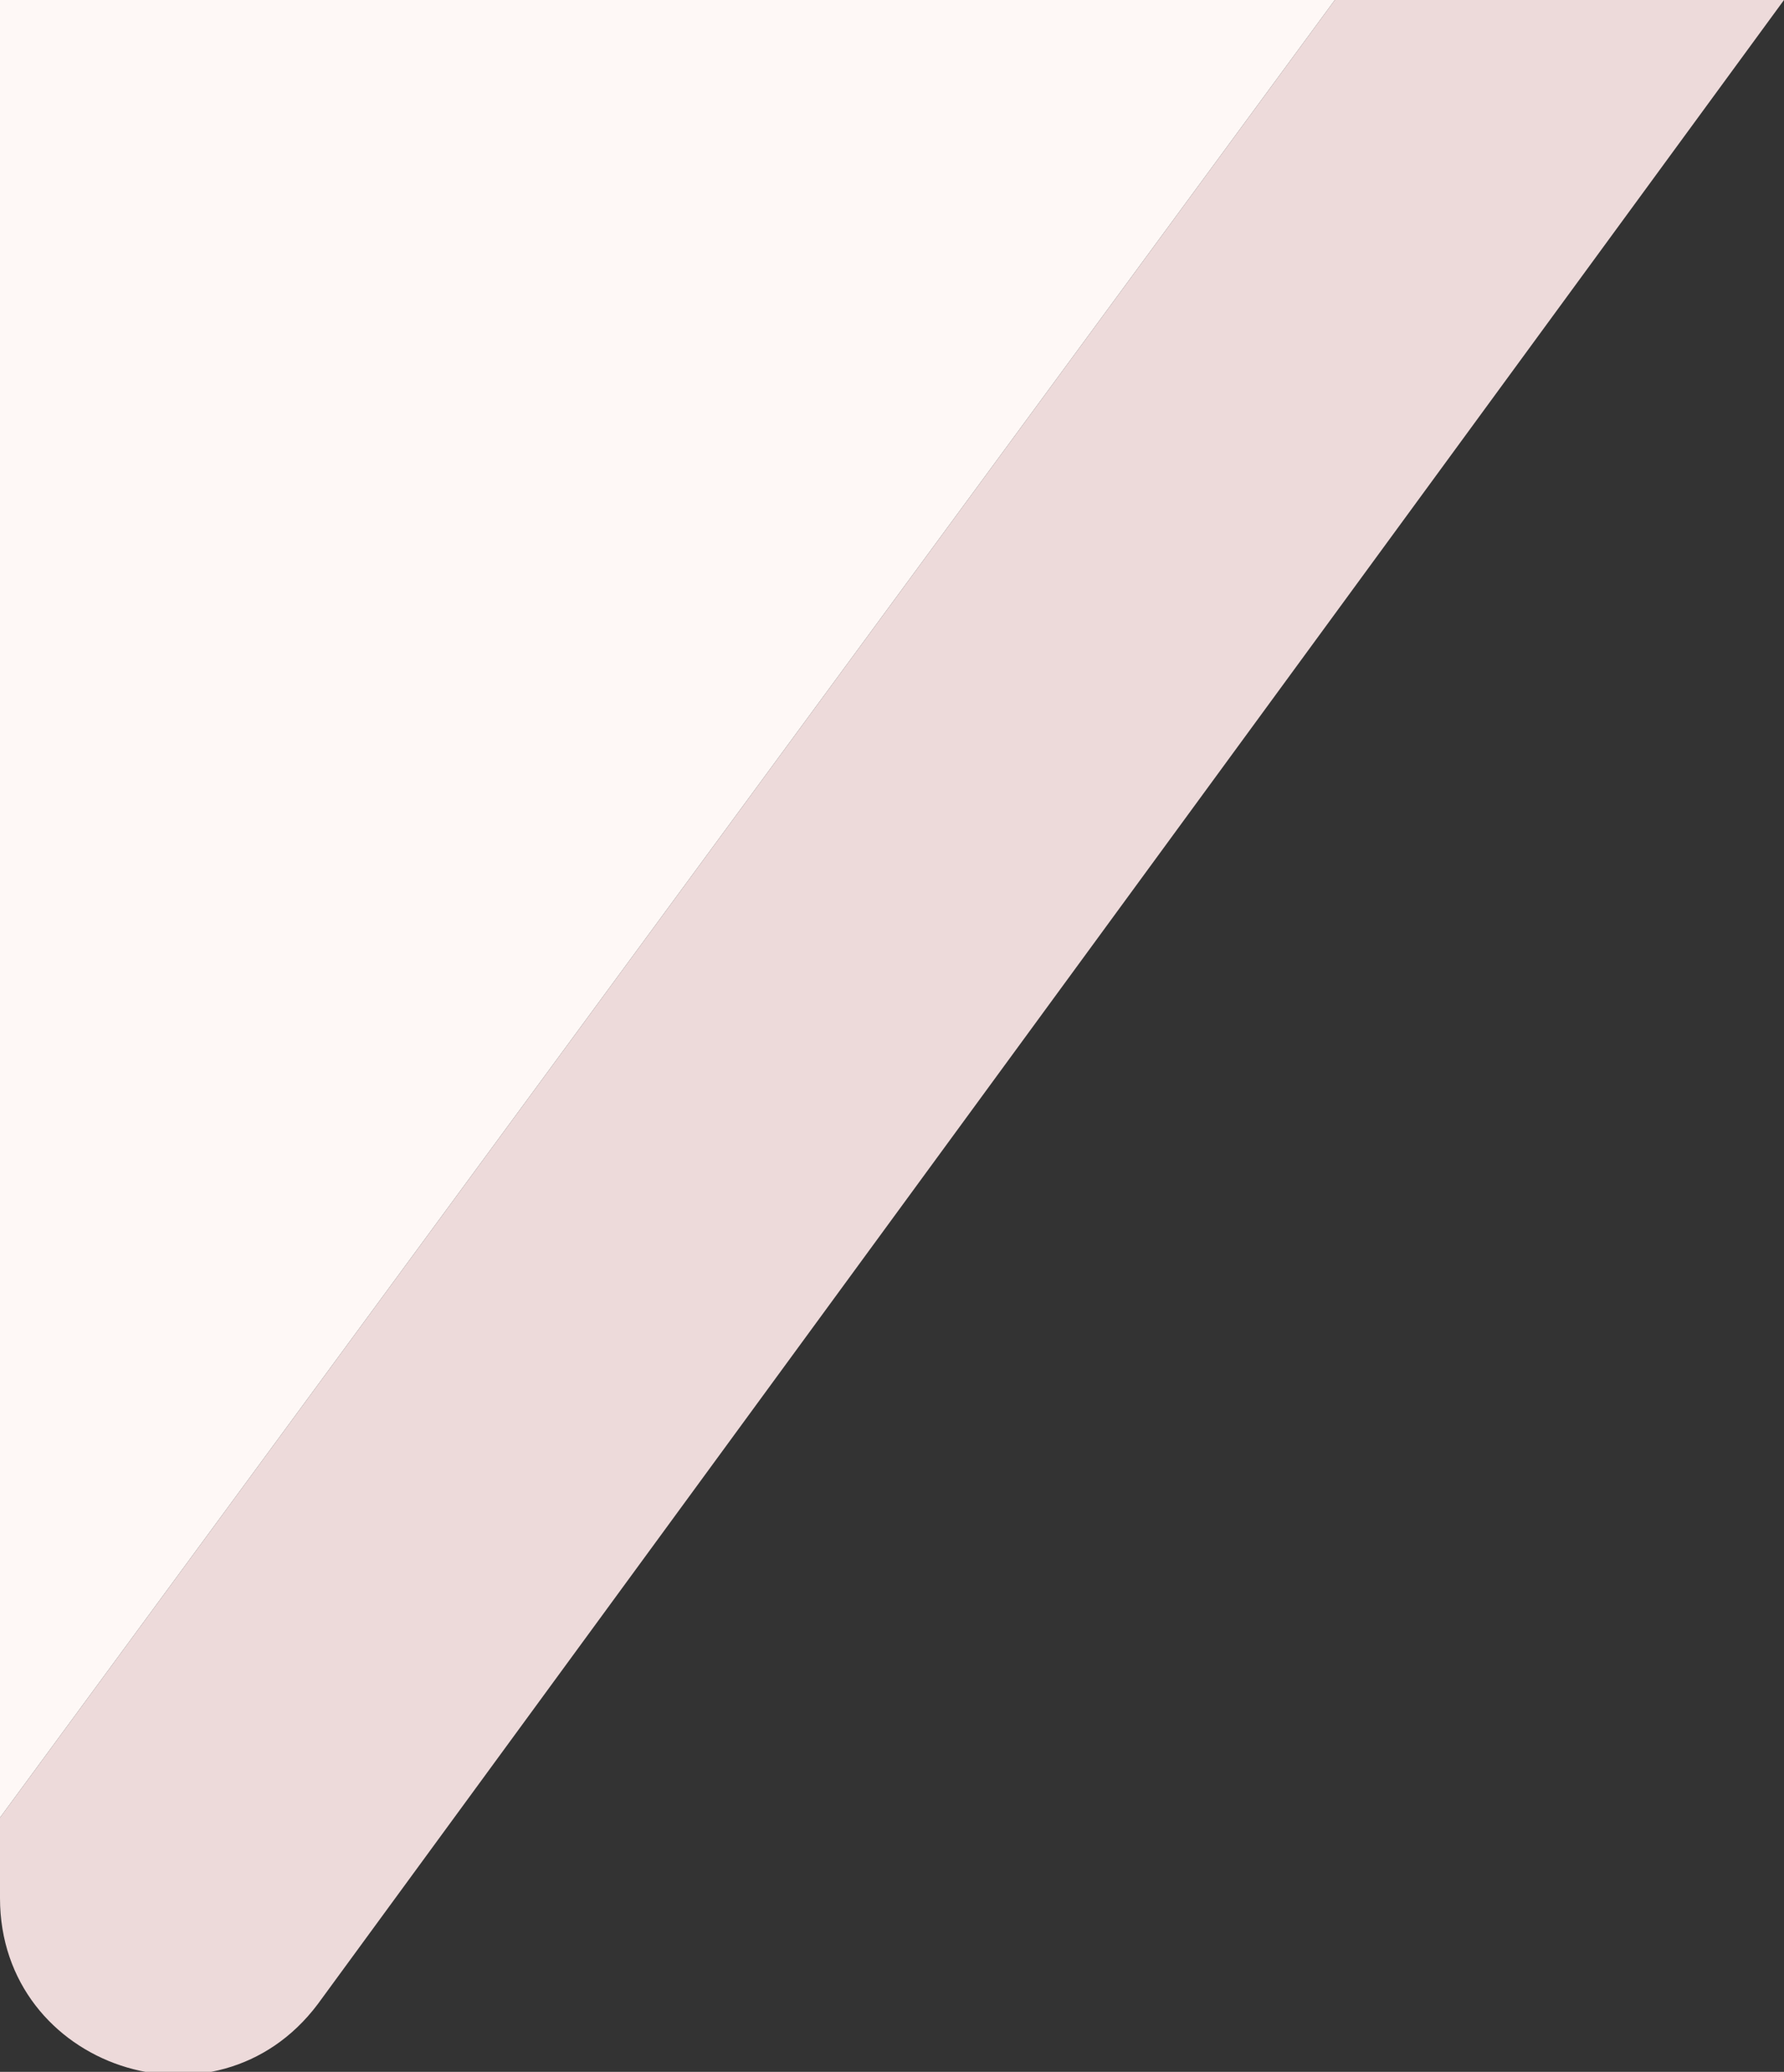
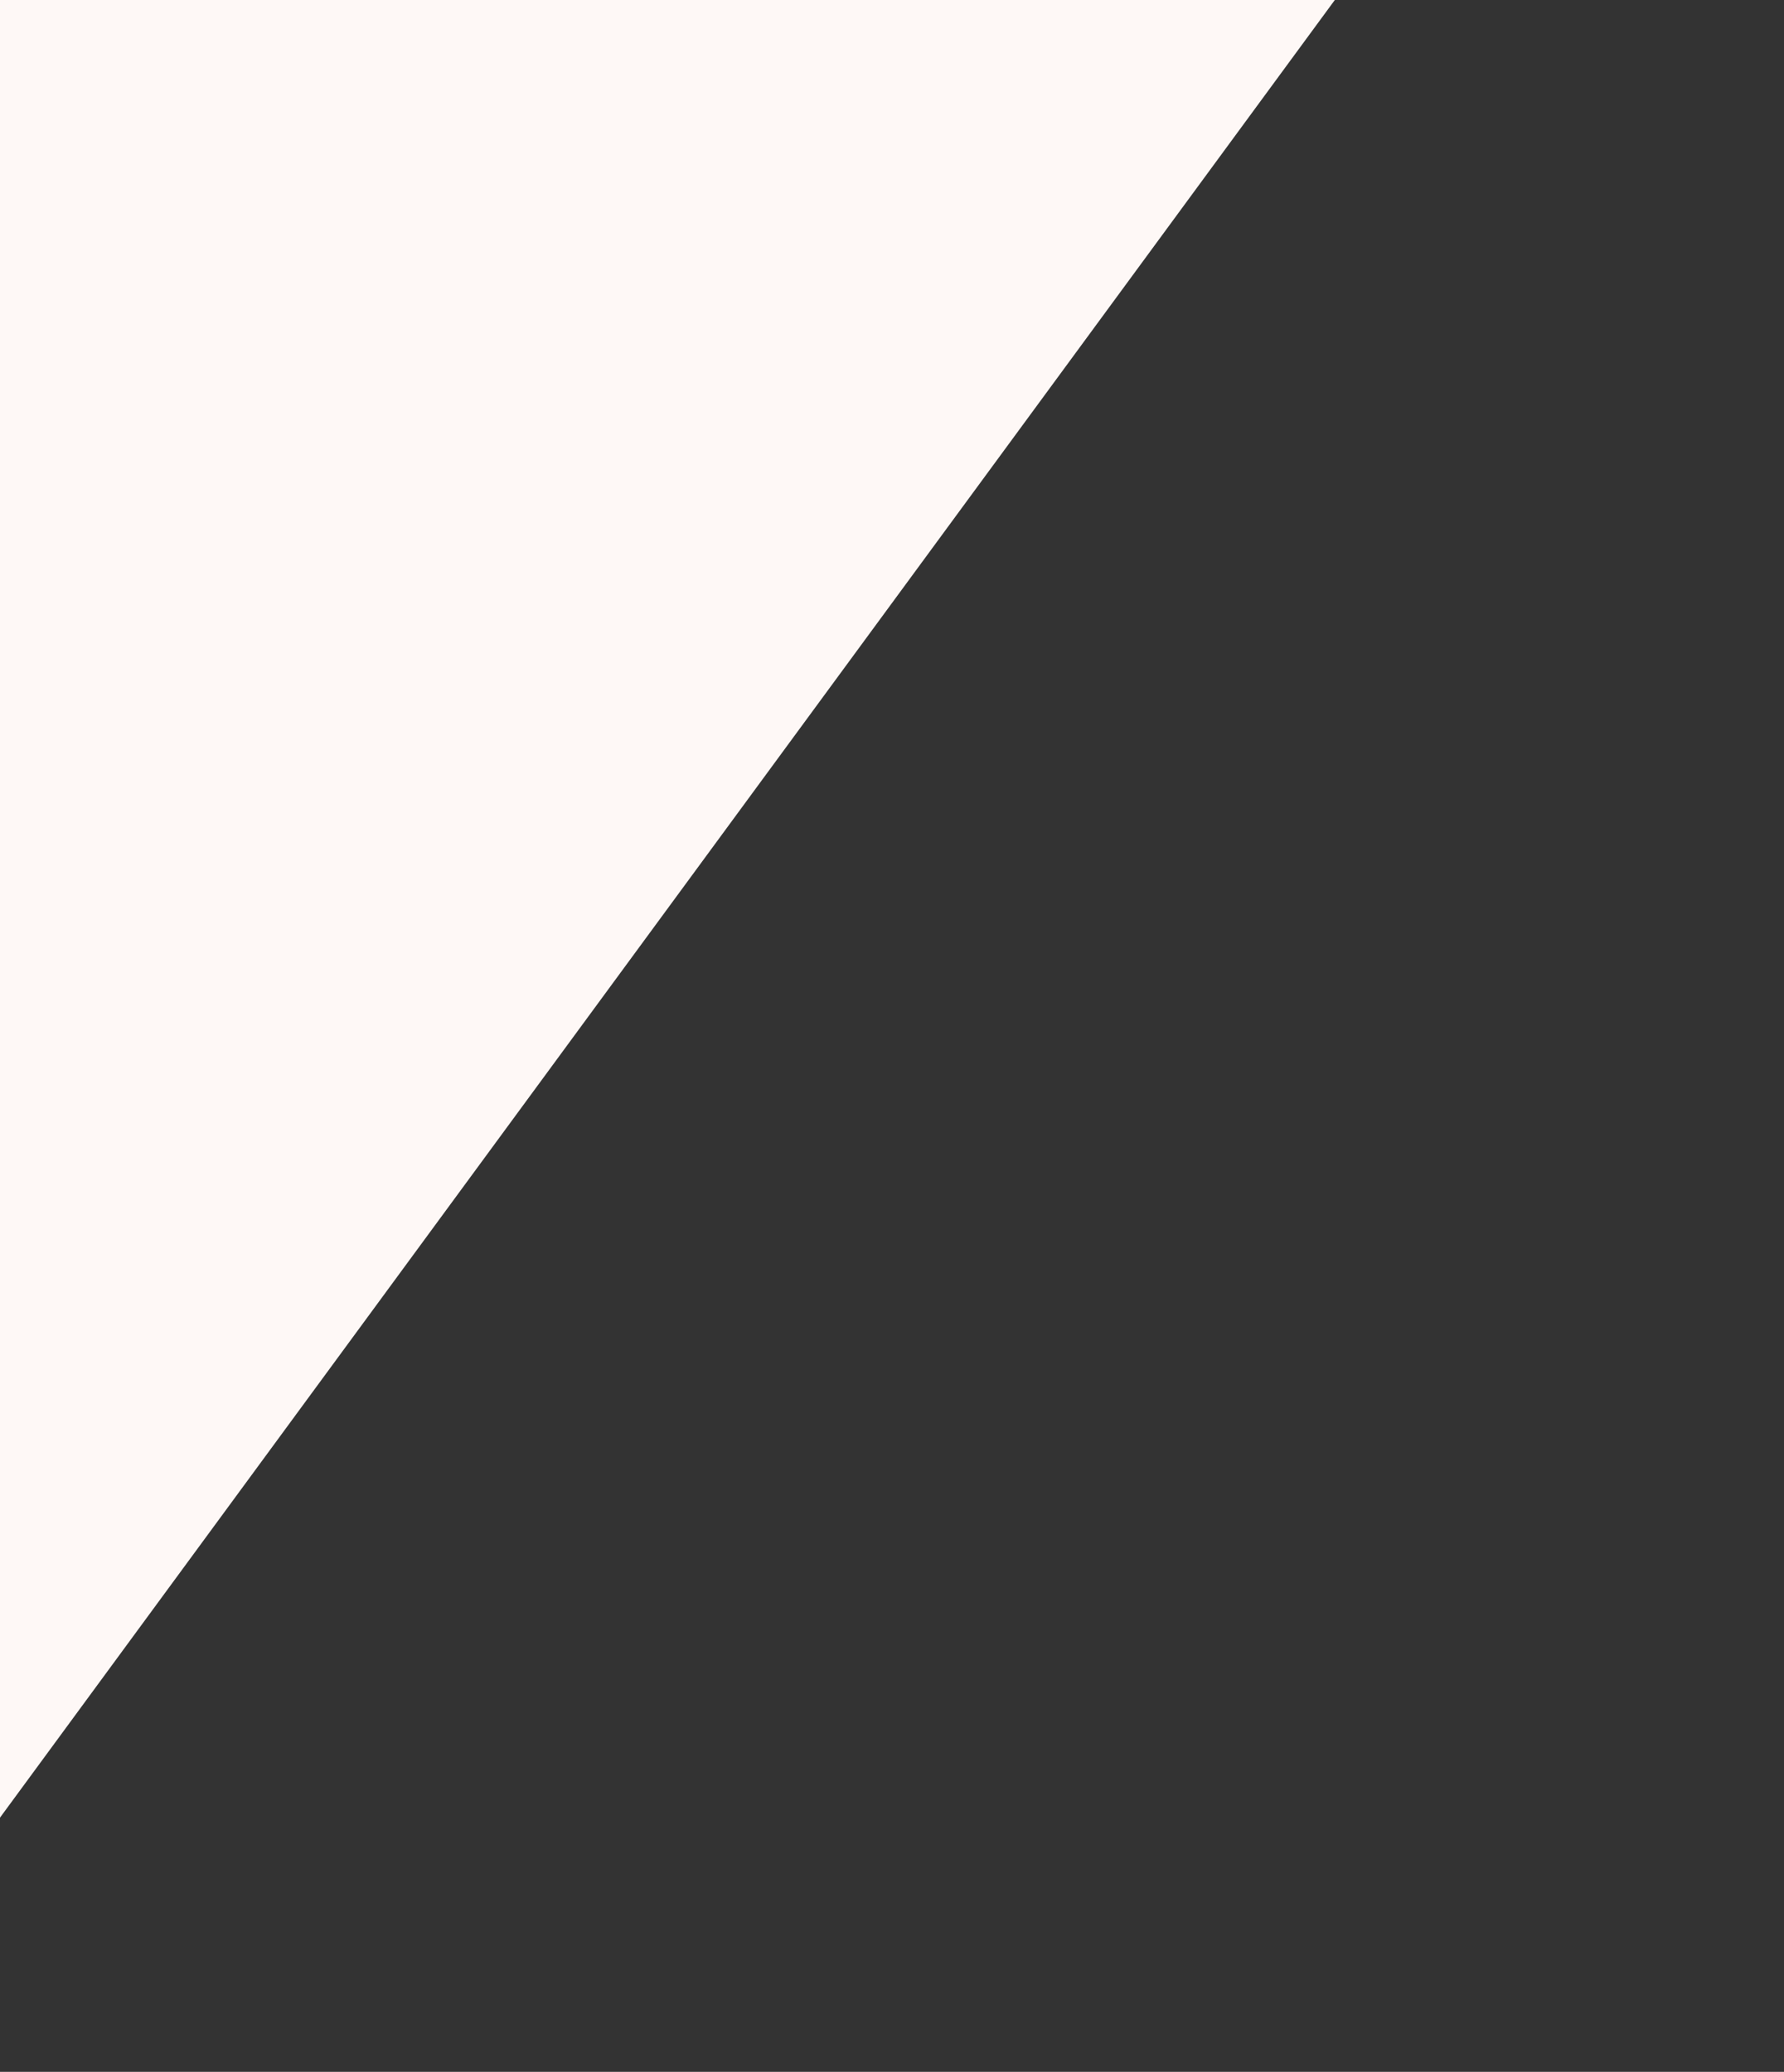
<svg xmlns="http://www.w3.org/2000/svg" x="0px" y="0px" viewBox="0 0 42.1 48.9" style="vertical-align: middle; max-width: 100%;" width="100%">
  <rect x="0" y="0" width="42.1" height="48.9" fill="#333333" stroke="none" />
-   <path d="M42.1,0L7.5,47.3C5.1,50.5,0,48.8,0,44.8v-1.9L31.5,0H42.1z" fill="rgb(237,218,218)" />
  <polygon points="31.5,0 0,42.9 0,0" fill="rgb(254,248,246)" />
</svg>